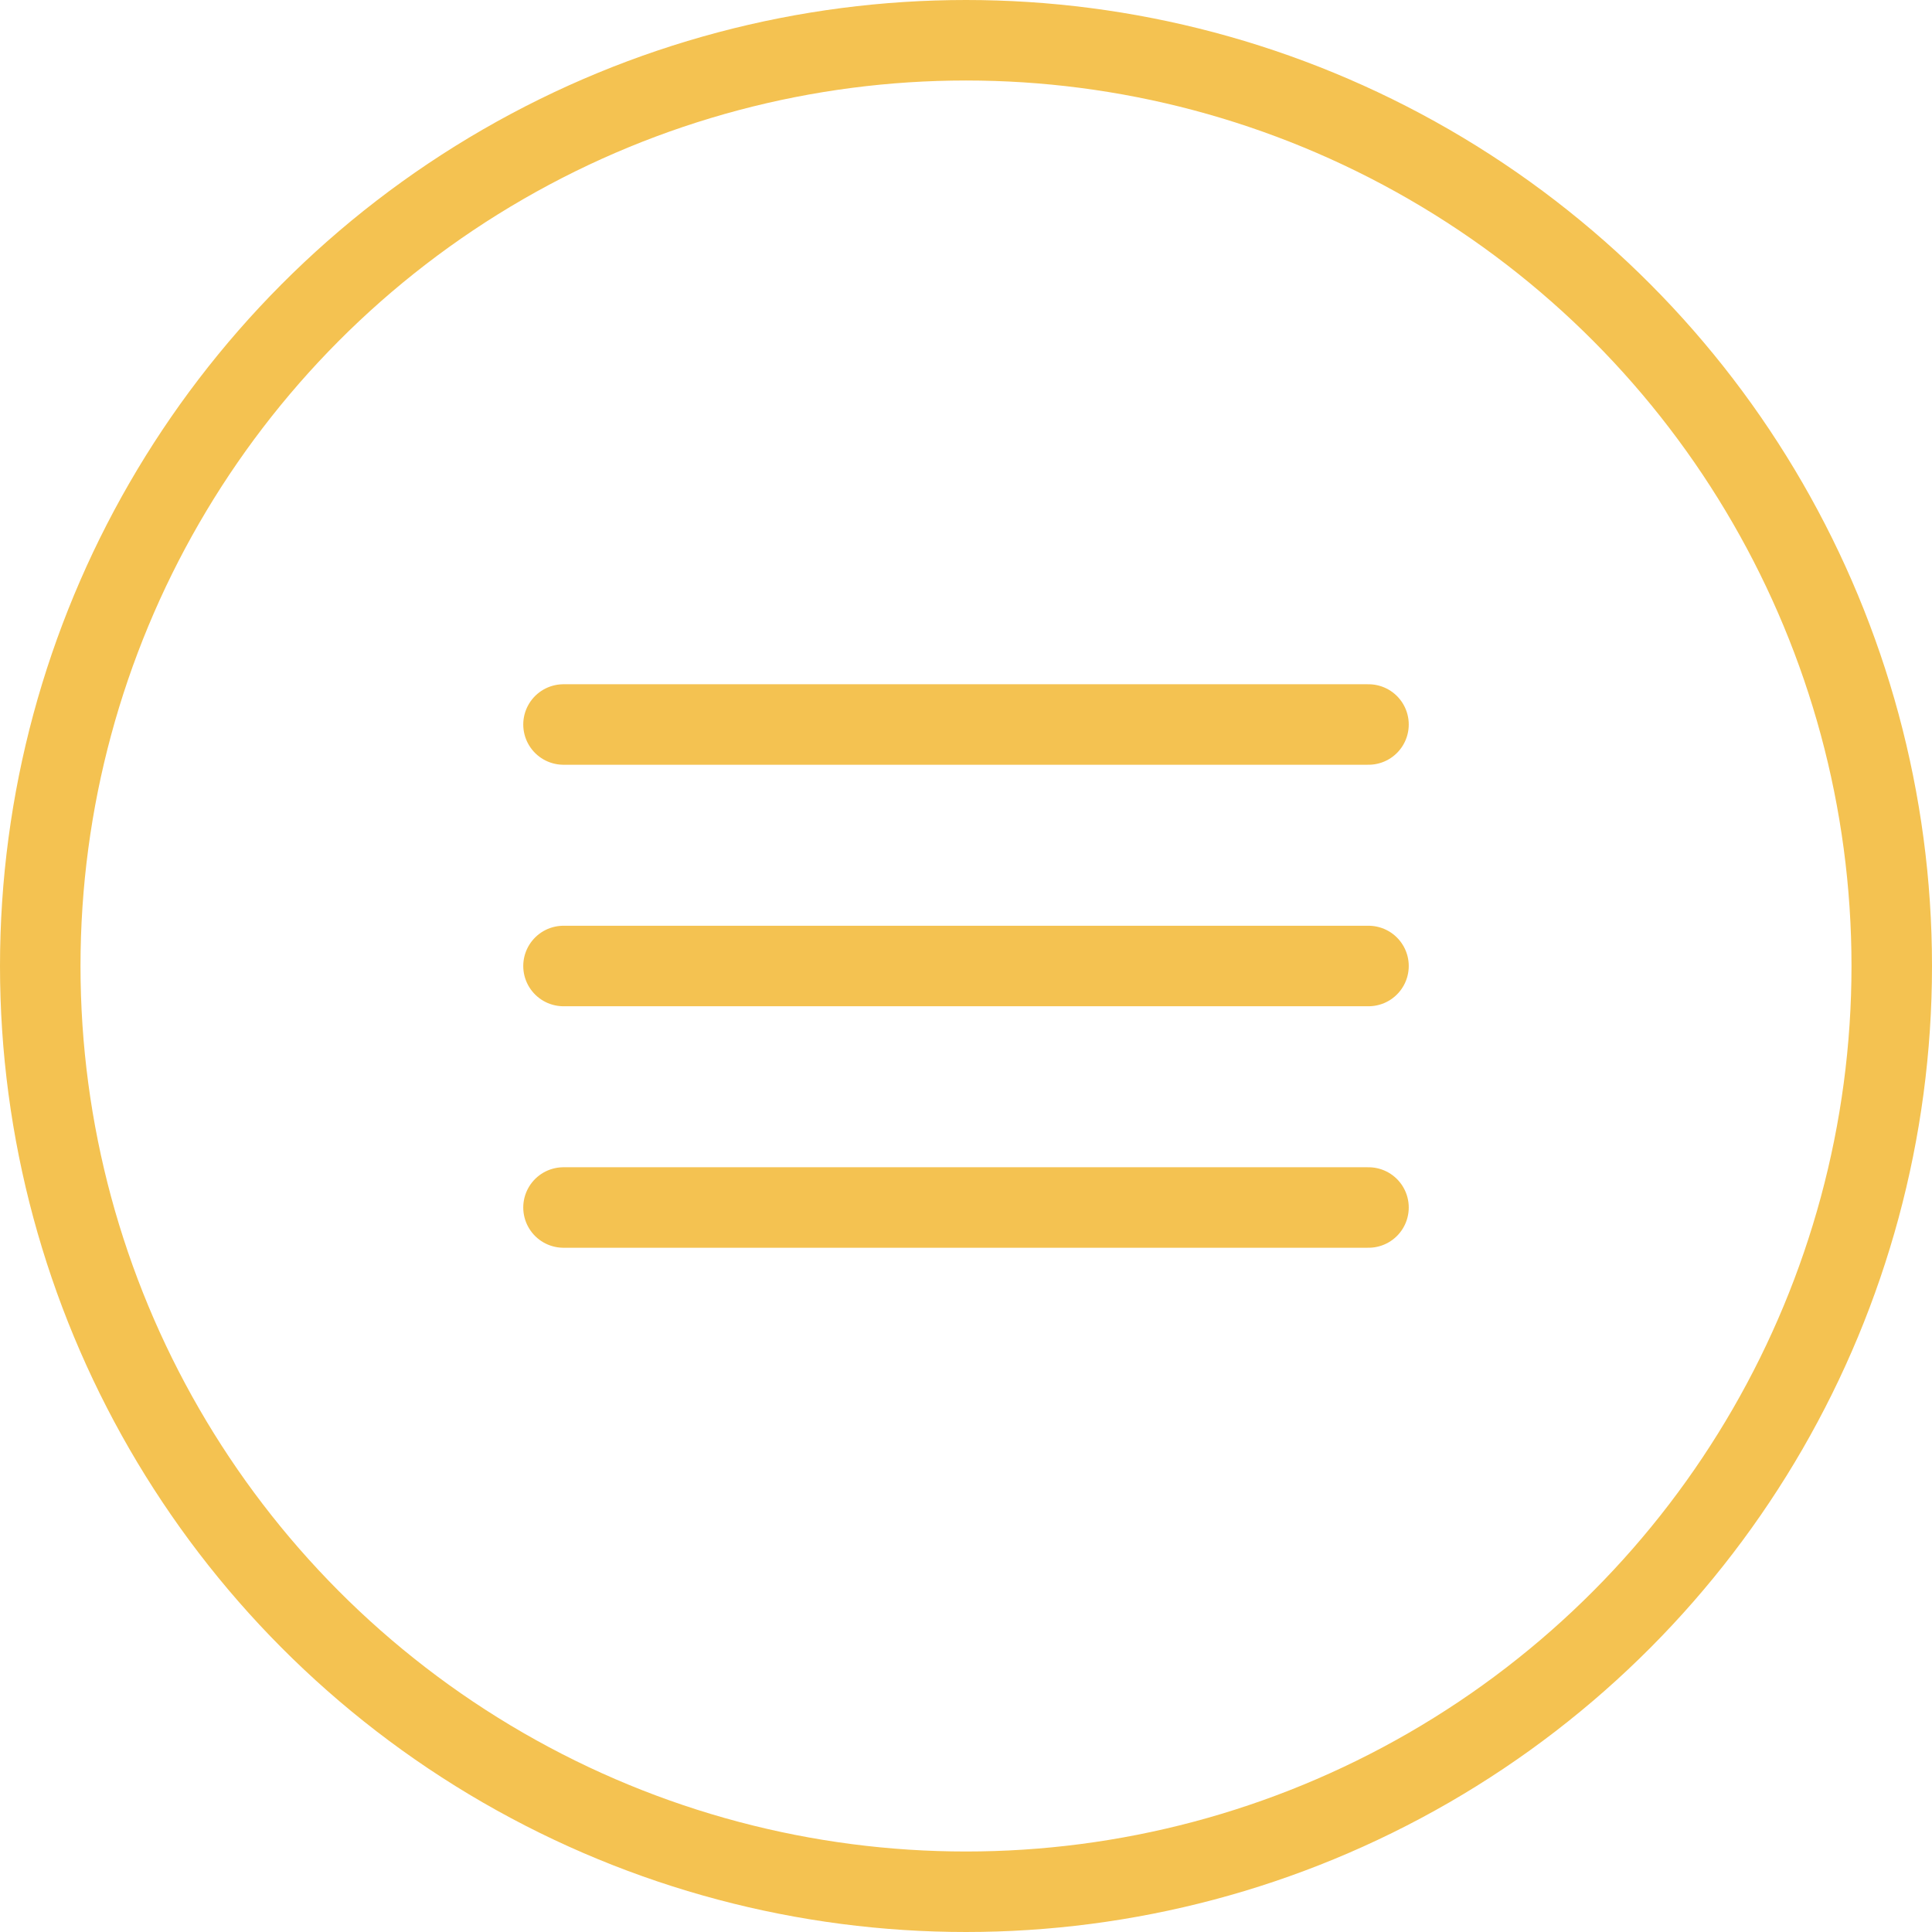
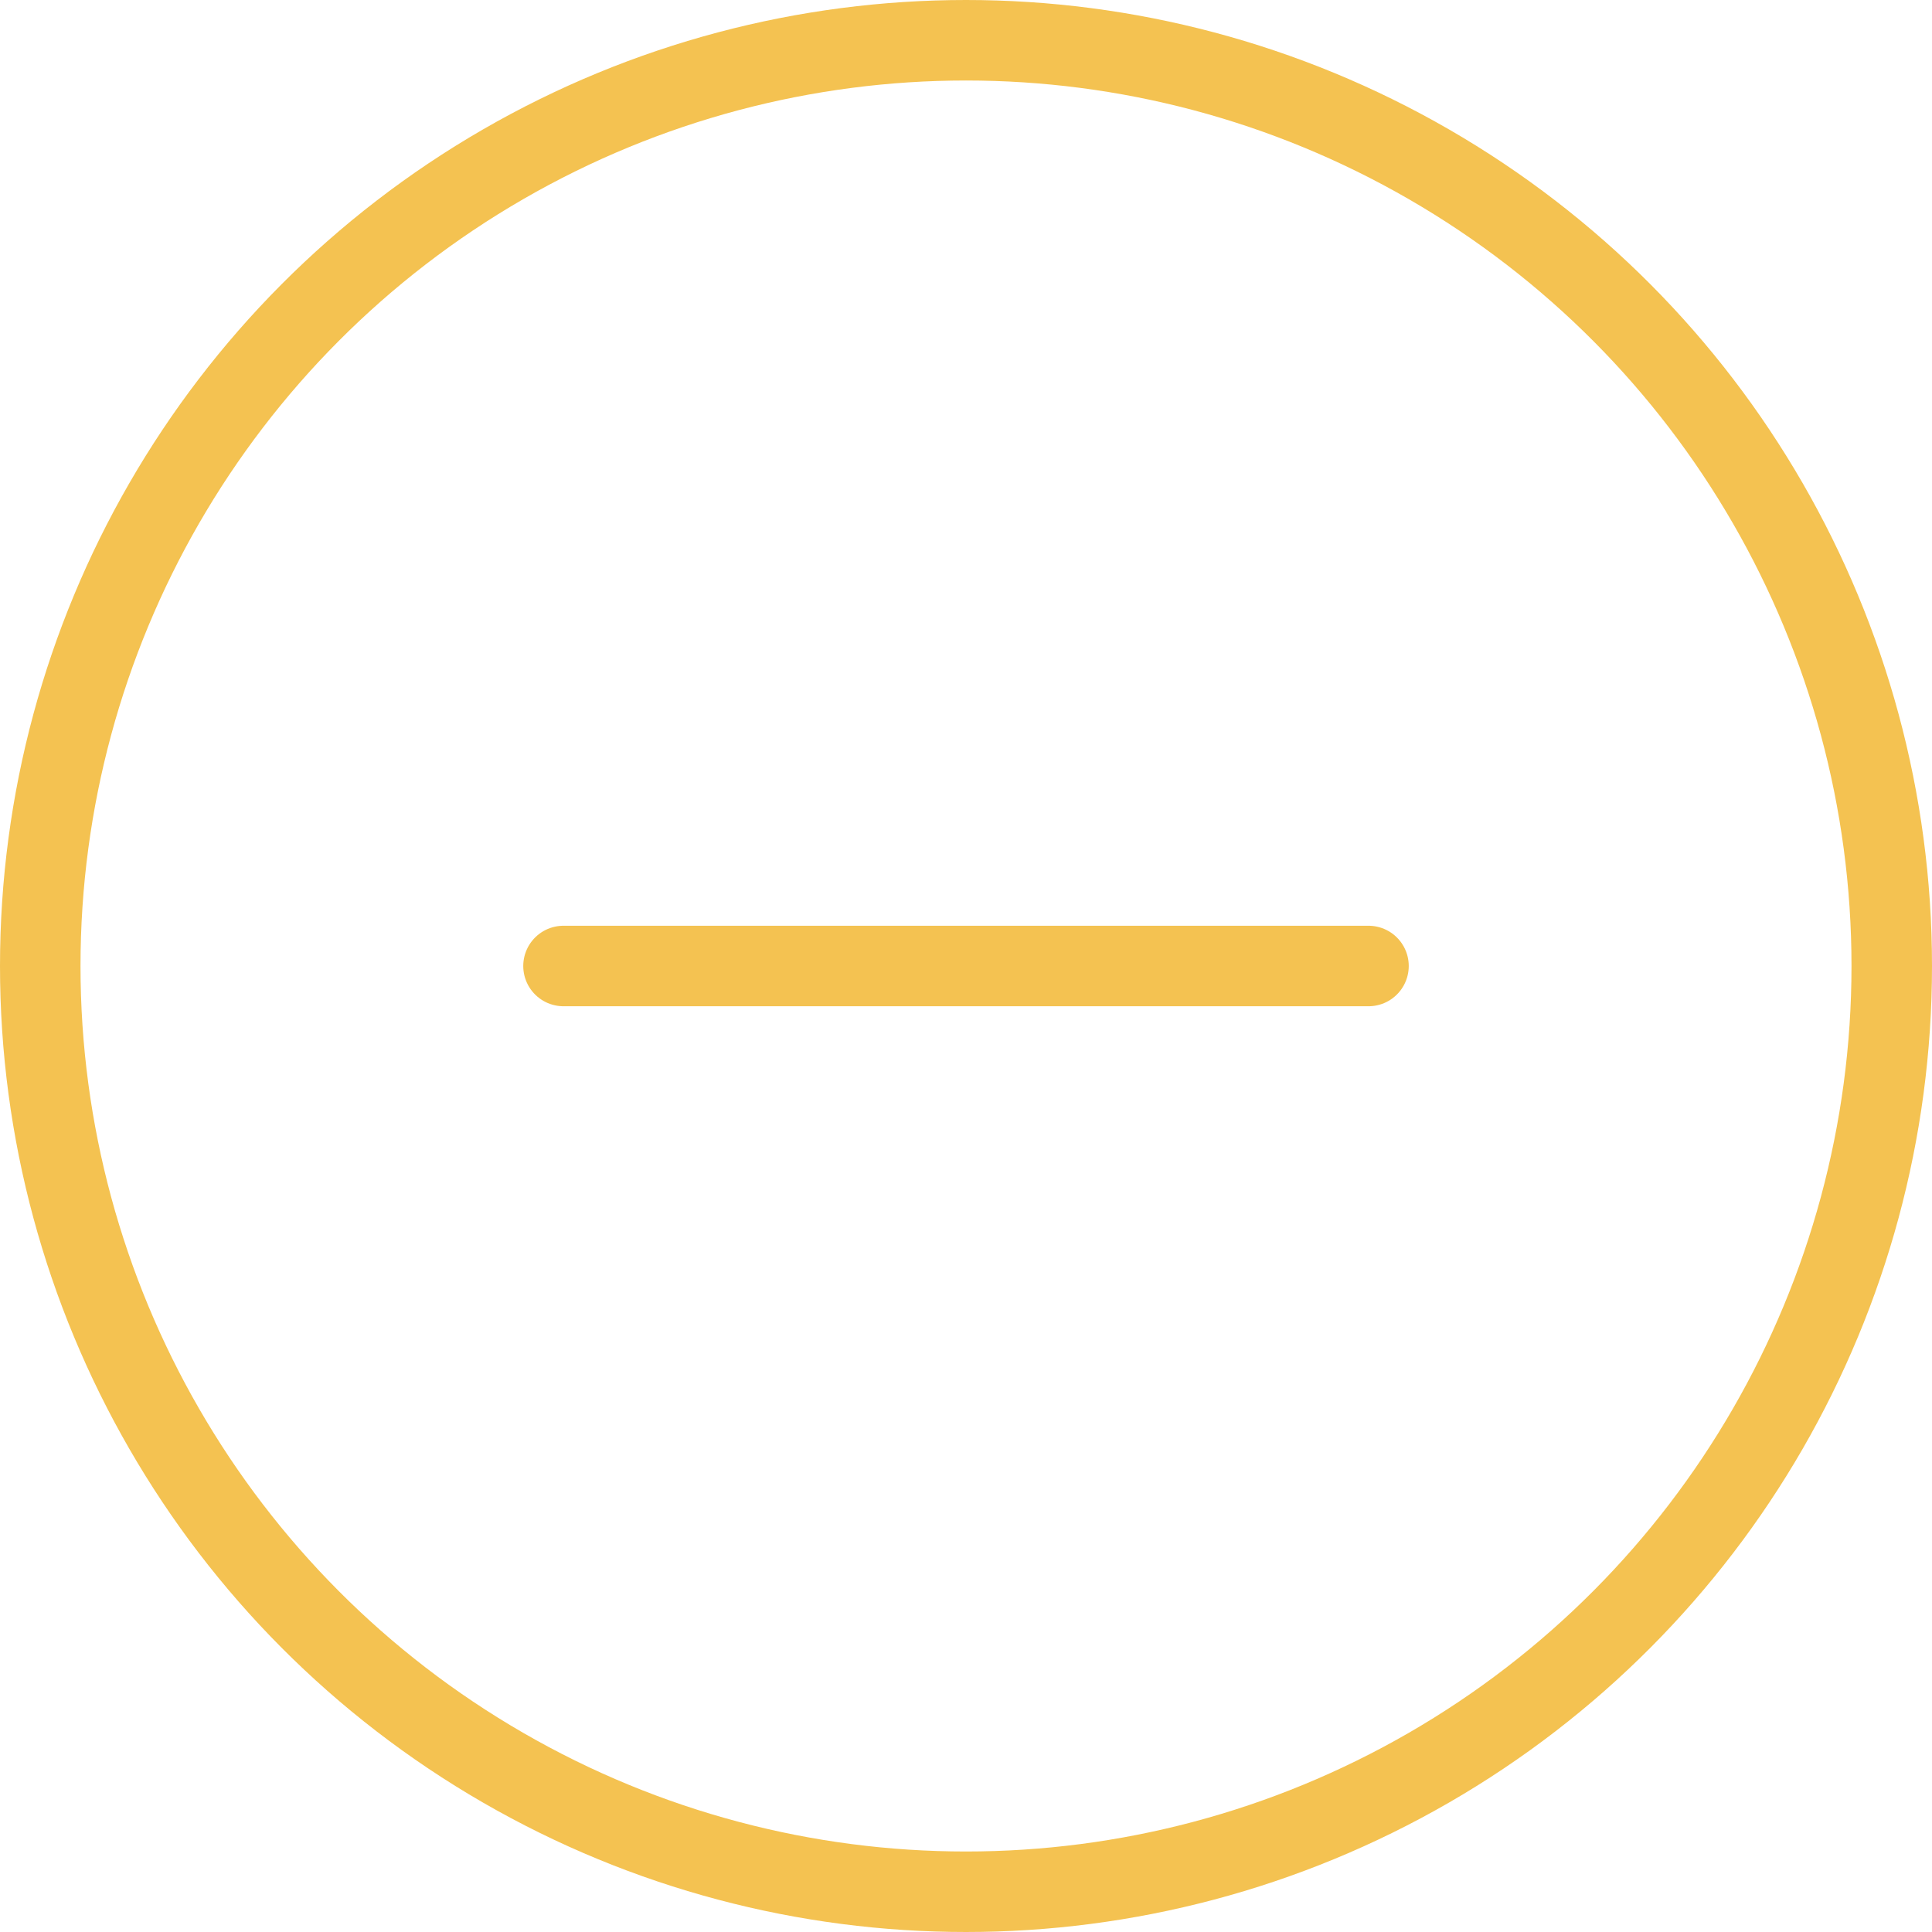
<svg xmlns="http://www.w3.org/2000/svg" width="48" height="48" viewBox="0 0 48 48">
  <g id="Gruppe_27" data-name="Gruppe 27" transform="translate(-16 -48)">
    <g id="Ellipse_1" data-name="Ellipse 1" transform="translate(16 48)" fill="none" stroke="#f4c251" stroke-width="2">
      <circle cx="24" cy="24" r="24" stroke="none" />
      <circle cx="24" cy="24" r="23" fill="none" />
    </g>
    <g id="Gruppe_20" data-name="Gruppe 20" transform="translate(14 25)">
      <line id="Linie_6" data-name="Linie 6" x2="20" transform="translate(16 47)" fill="none" stroke="#f4c251" stroke-linecap="round" stroke-width="2" />
-       <line id="Linie_7" data-name="Linie 7" x2="20" transform="translate(16 53)" fill="none" stroke="#f4c251" stroke-linecap="round" stroke-width="2" />
-       <line id="Linie_8" data-name="Linie 8" x2="20" transform="translate(16 41)" fill="none" stroke="#f4c251" stroke-linecap="round" stroke-width="2" />
    </g>
  </g>
</svg>